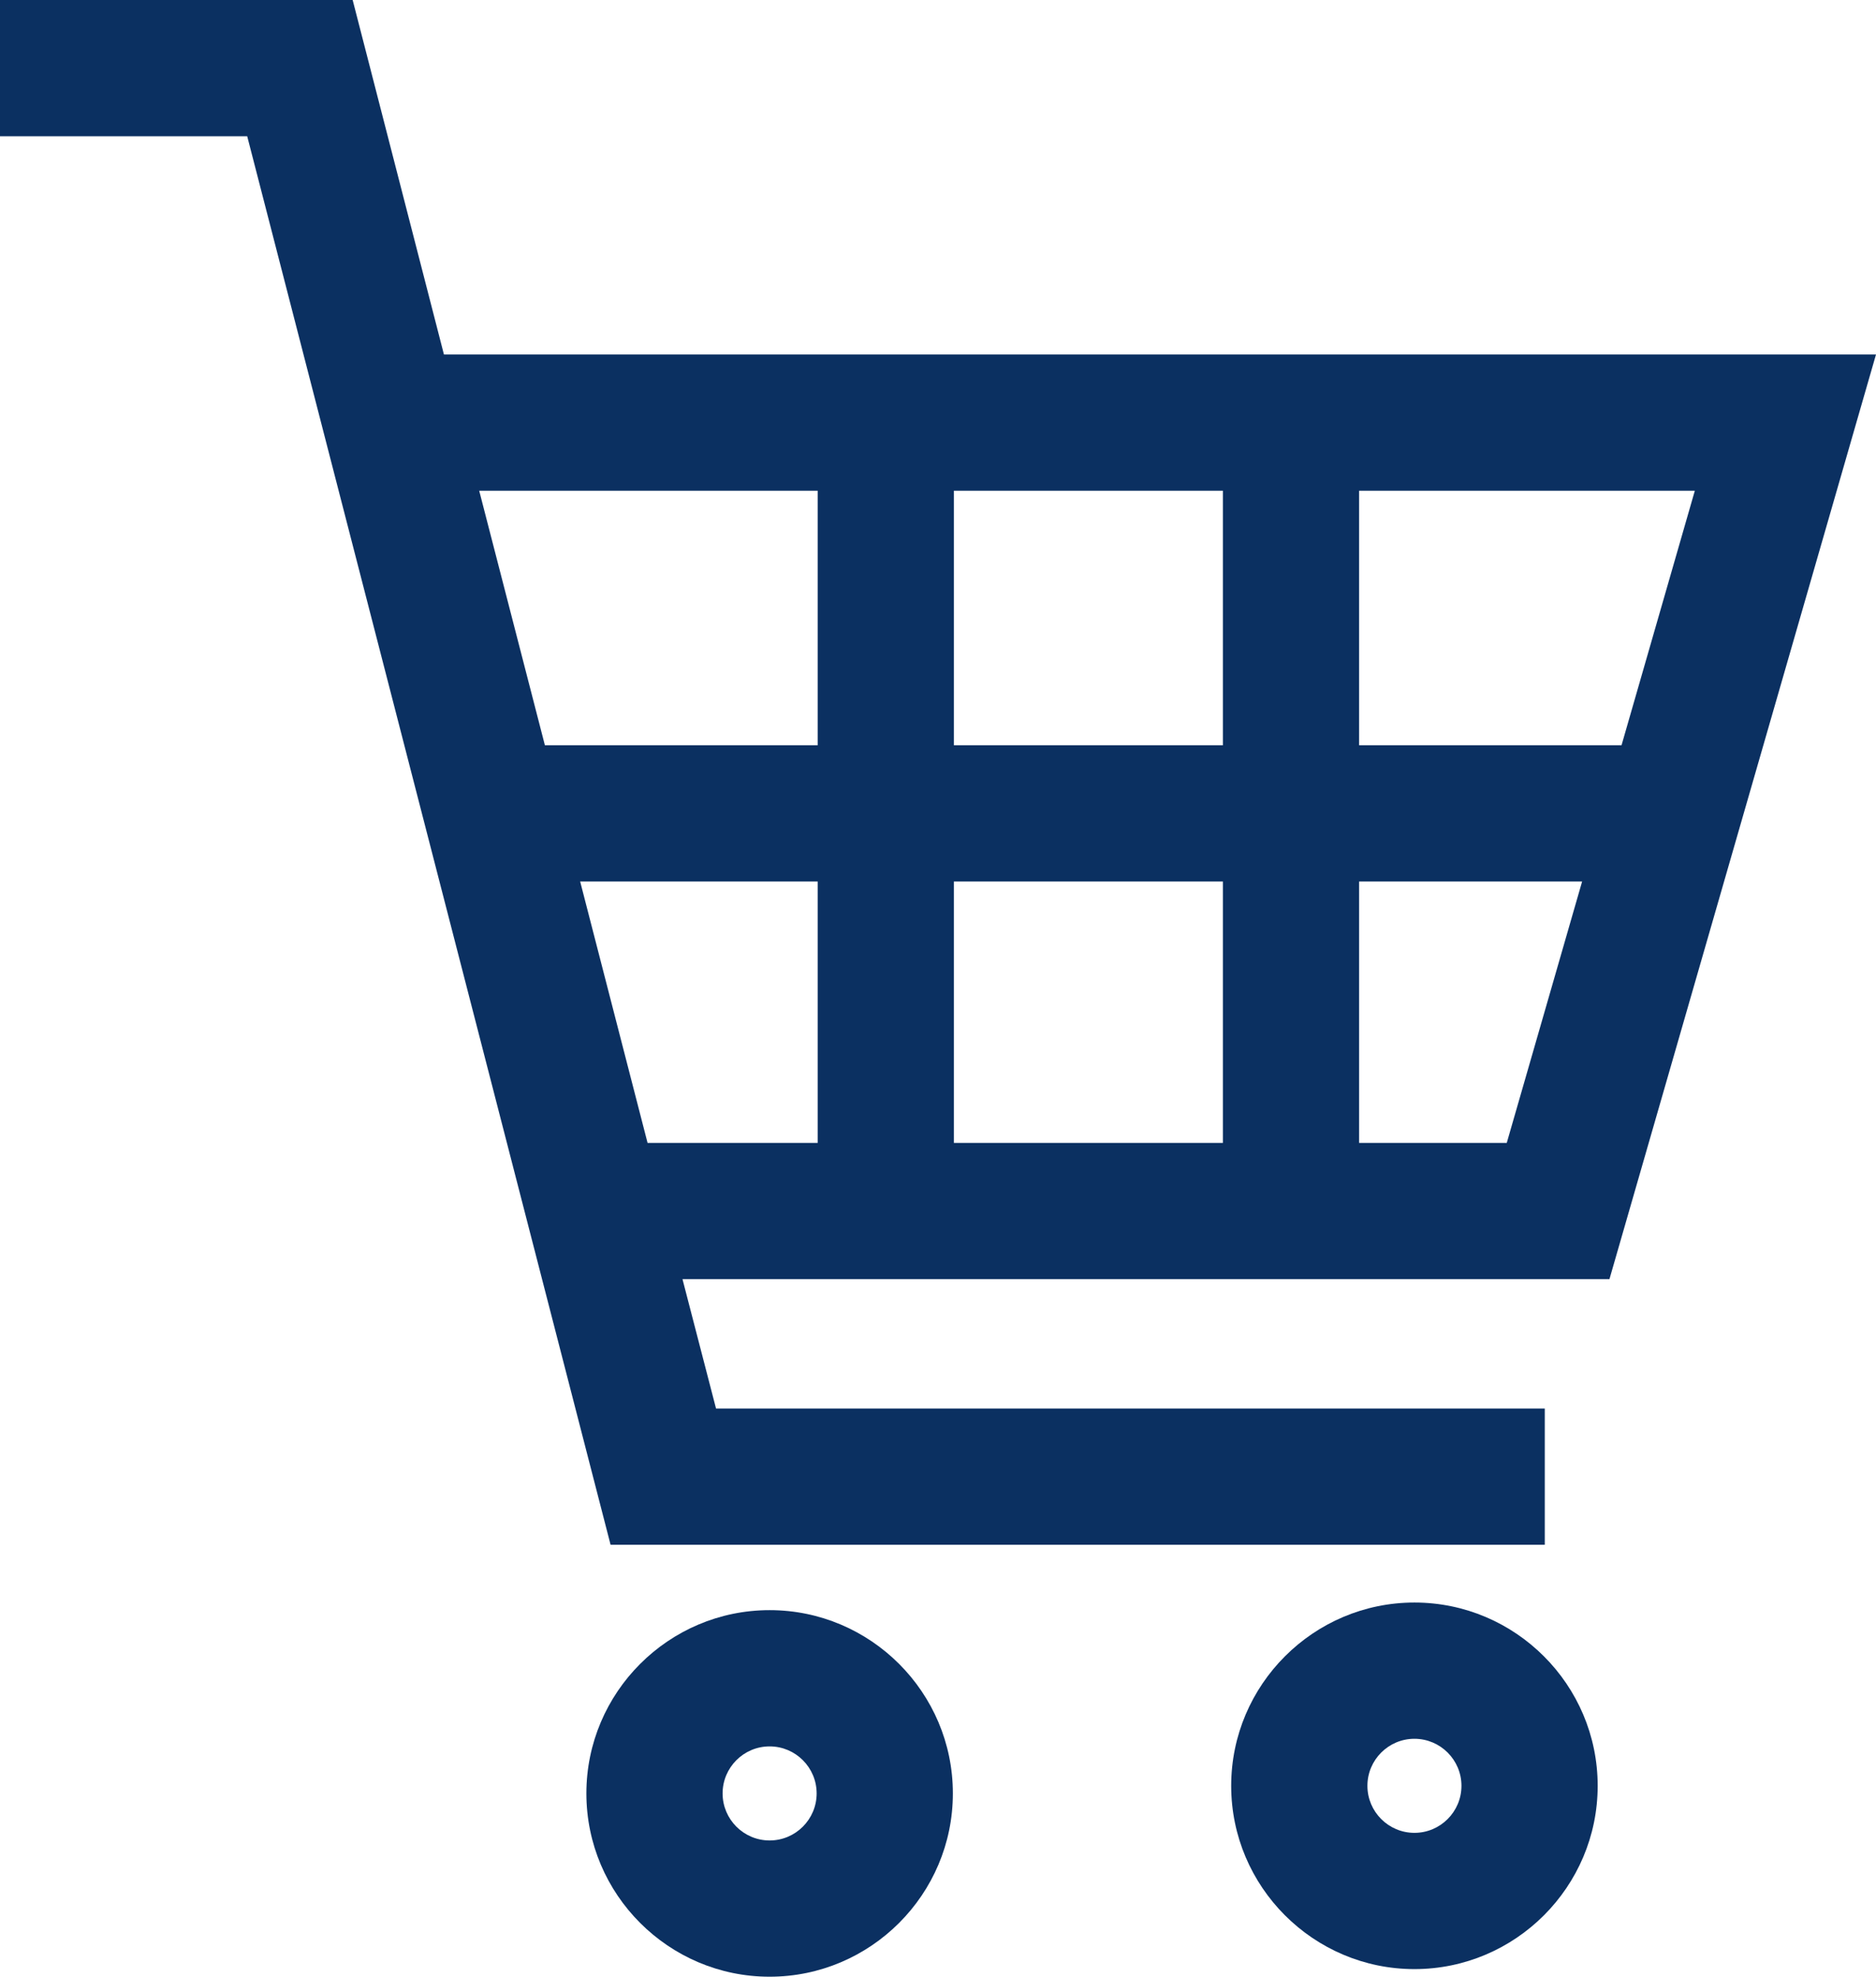
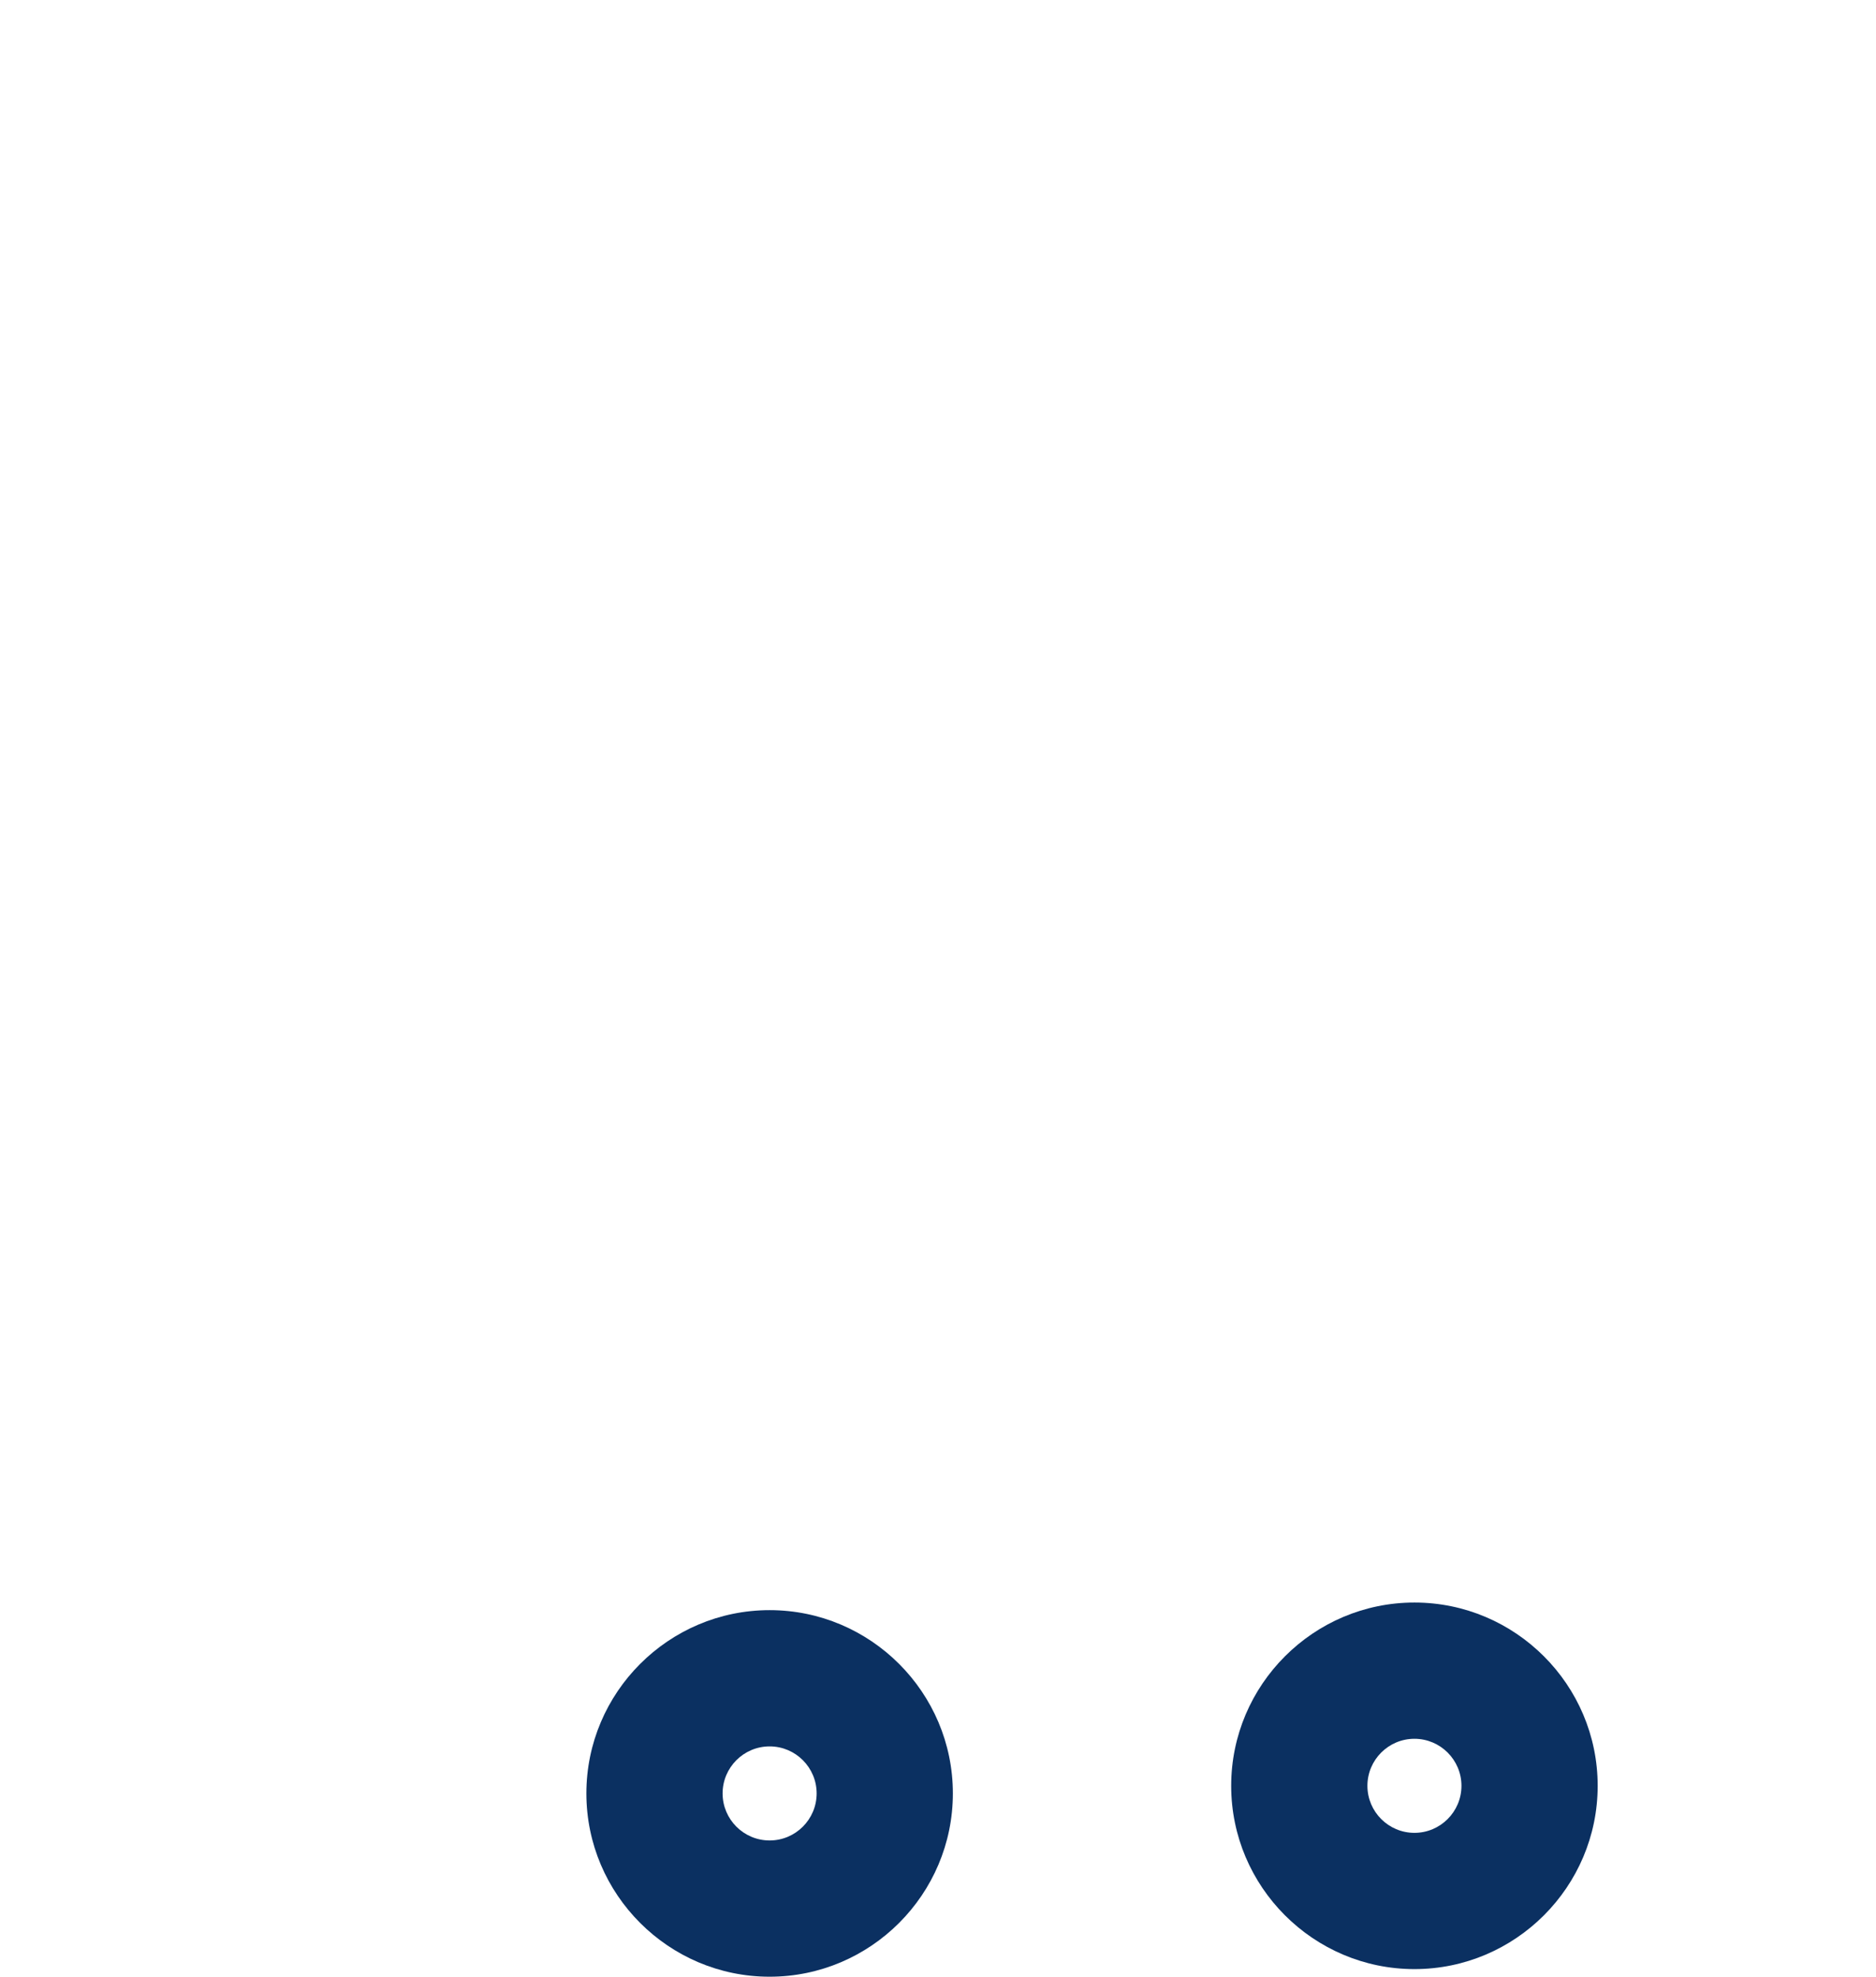
<svg xmlns="http://www.w3.org/2000/svg" id="b" viewBox="0 0 54.26 57.17">
  <g id="c">
-     <path d="M0,0v3.94s7.15,0,7.15,0l10.51,40.73h27.02s0-3.94,0-3.94h-23.97s-.97-3.74-.97-3.74h26.81s7.71-26.74,7.71-26.74H12.84S10.2,0,10.2,0H0ZM18.73,33.05l-1.95-7.56h6.87v7.56h-4.92ZM23.65,14.19v7.36h-7.89s-1.9-7.36-1.9-7.36h9.79ZM35.37,25.49v7.56h-7.78v-7.56h7.78ZM35.37,14.19v7.36h-7.78v-7.36h7.78ZM49.02,14.19l-2.12,7.36h-7.59v-7.36h9.71ZM45.76,25.49l-2.18,7.56h-4.27v-7.56h6.45Z" style="fill:#0b3061;" />
    <path d="M35.61,51.64c0,2.92,2.38,5.3,5.3,5.3,2.92,0,5.3-2.38,5.3-5.3s-2.38-5.3-5.3-5.3-5.3,2.38-5.3,5.3ZM39.55,51.64c0-.75.61-1.36,1.36-1.36s1.36.61,1.36,1.36c0,.75-.61,1.36-1.36,1.36s-1.36-.61-1.36-1.36Z" style="fill:#0b3061;" />
    <path d="M16.96,51.86c0,2.92,2.38,5.3,5.3,5.3s5.3-2.38,5.3-5.3-2.38-5.3-5.3-5.3-5.3,2.38-5.3,5.3ZM20.9,51.86c0-.75.61-1.36,1.36-1.36s1.36.61,1.36,1.36c0,.75-.61,1.36-1.36,1.36s-1.36-.61-1.36-1.36Z" style="fill:#0b3061;" />
  </g>
</svg>